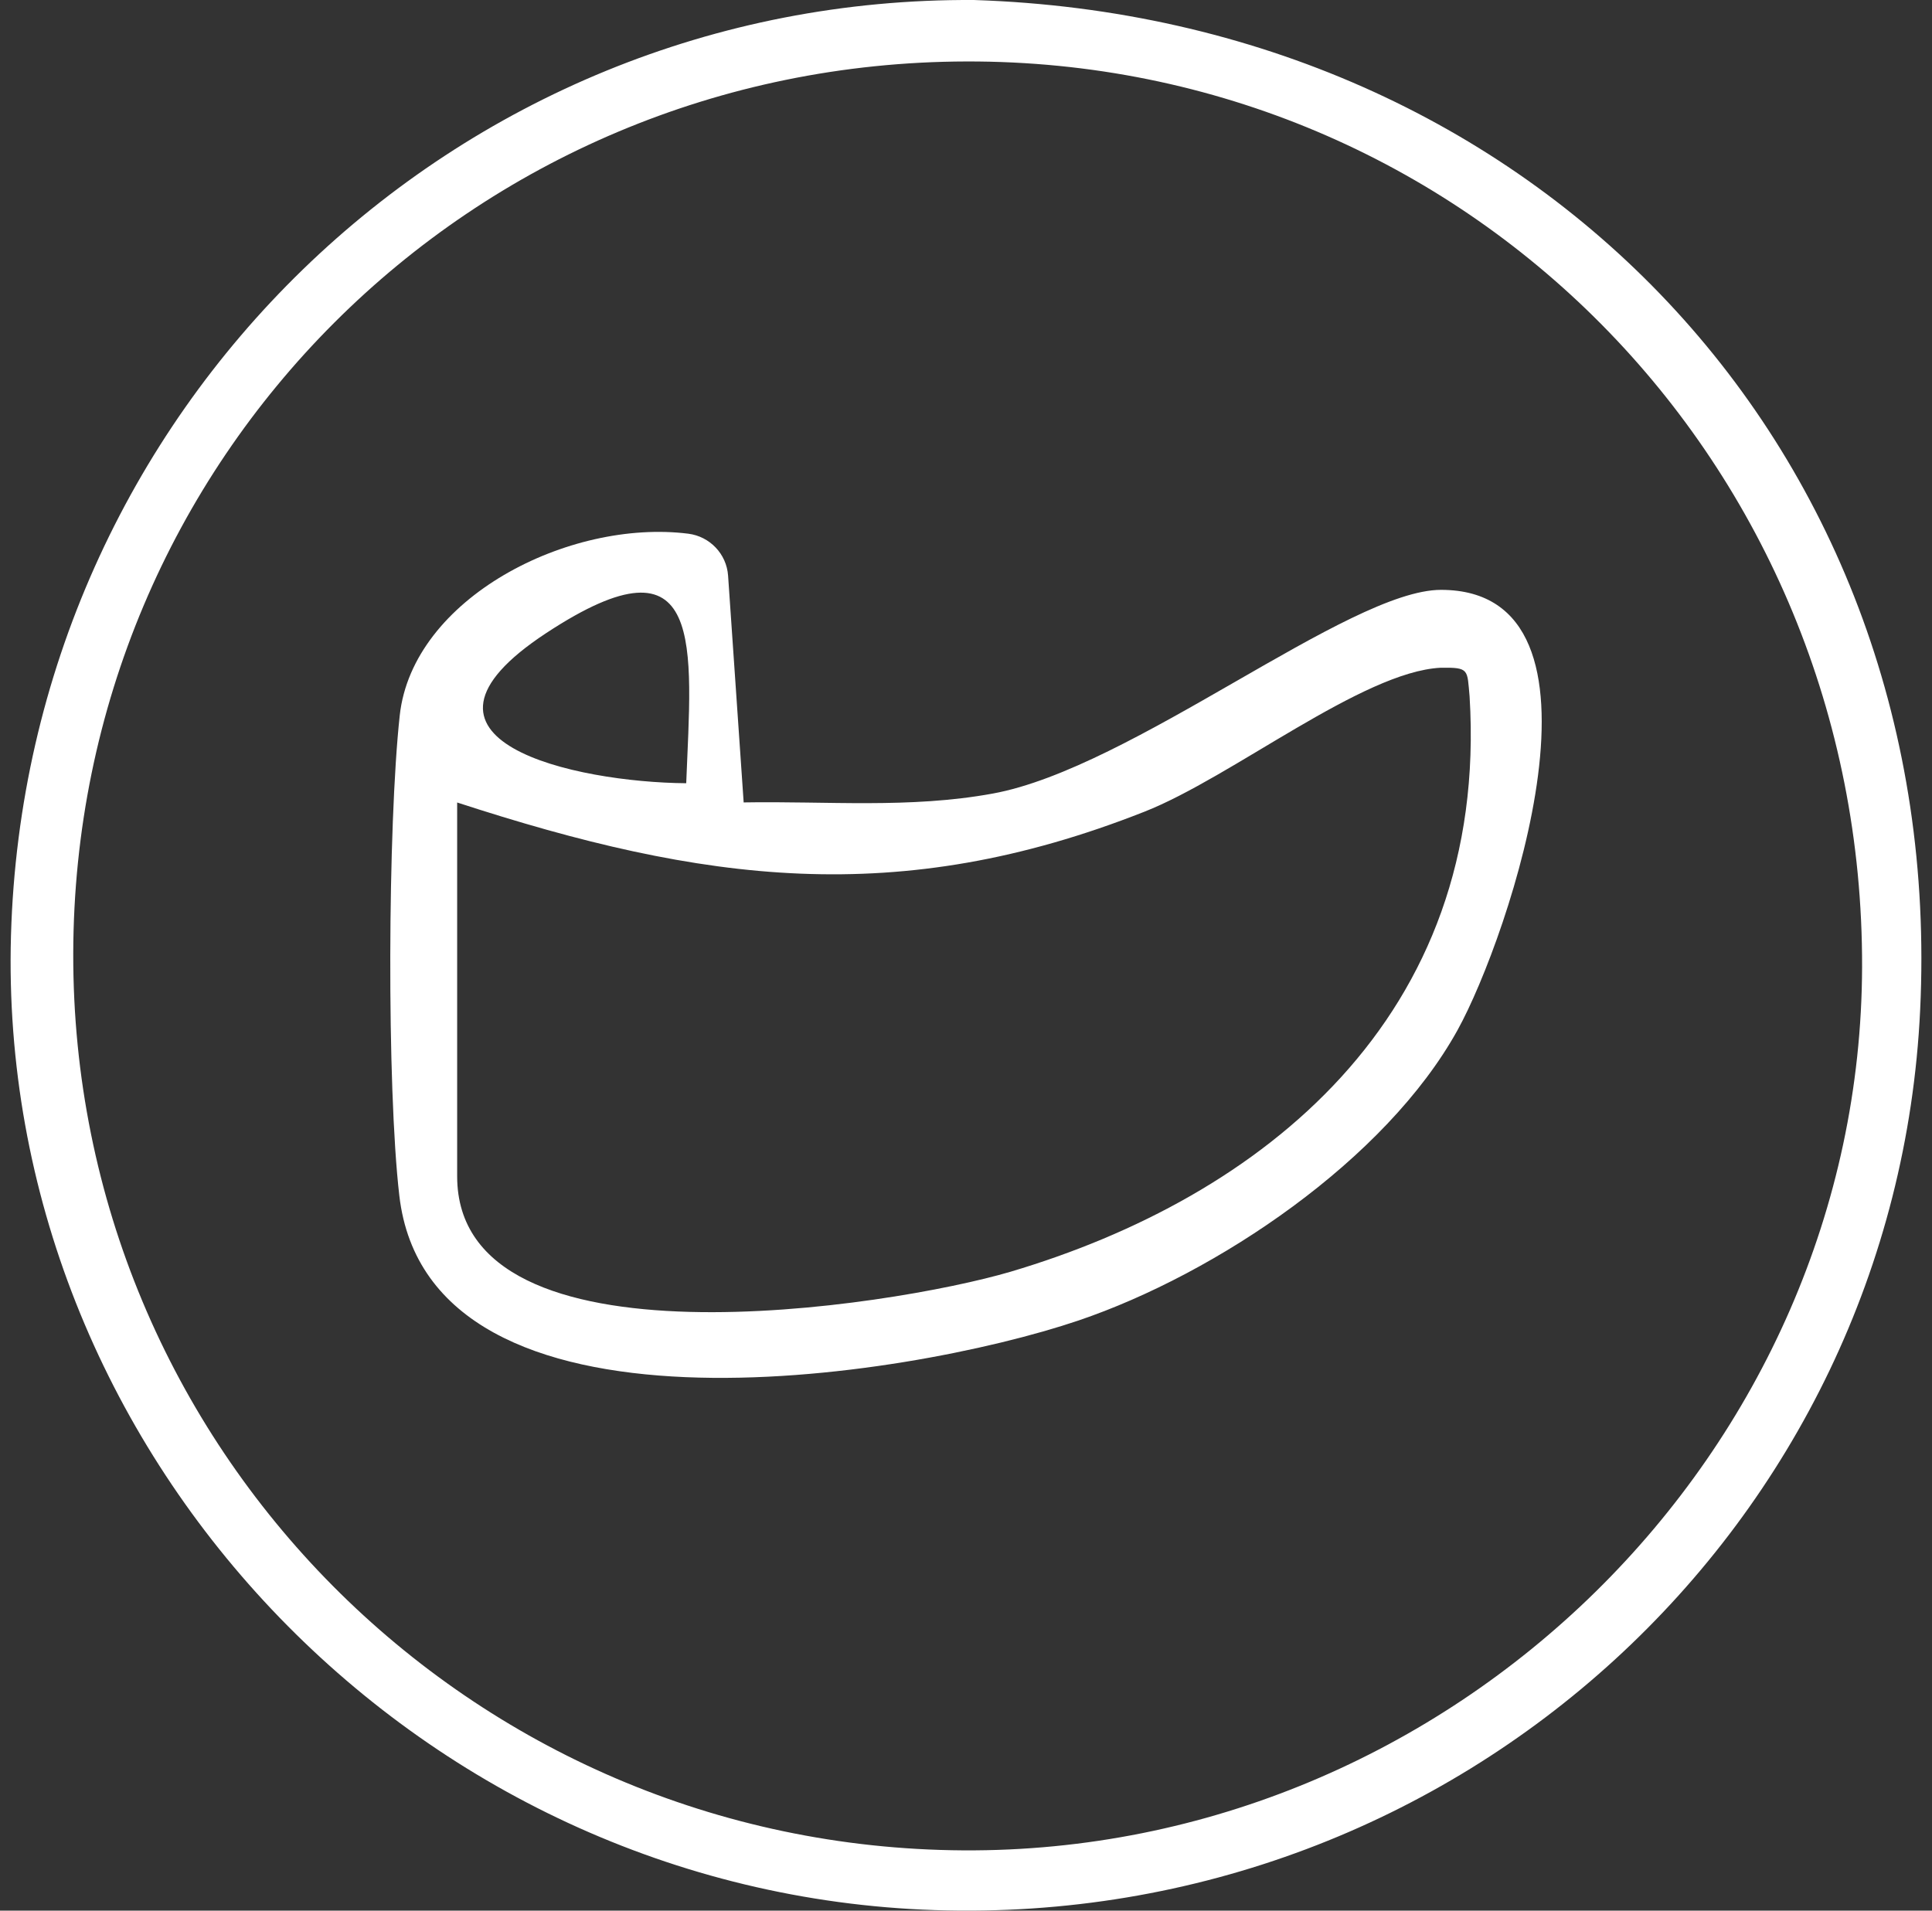
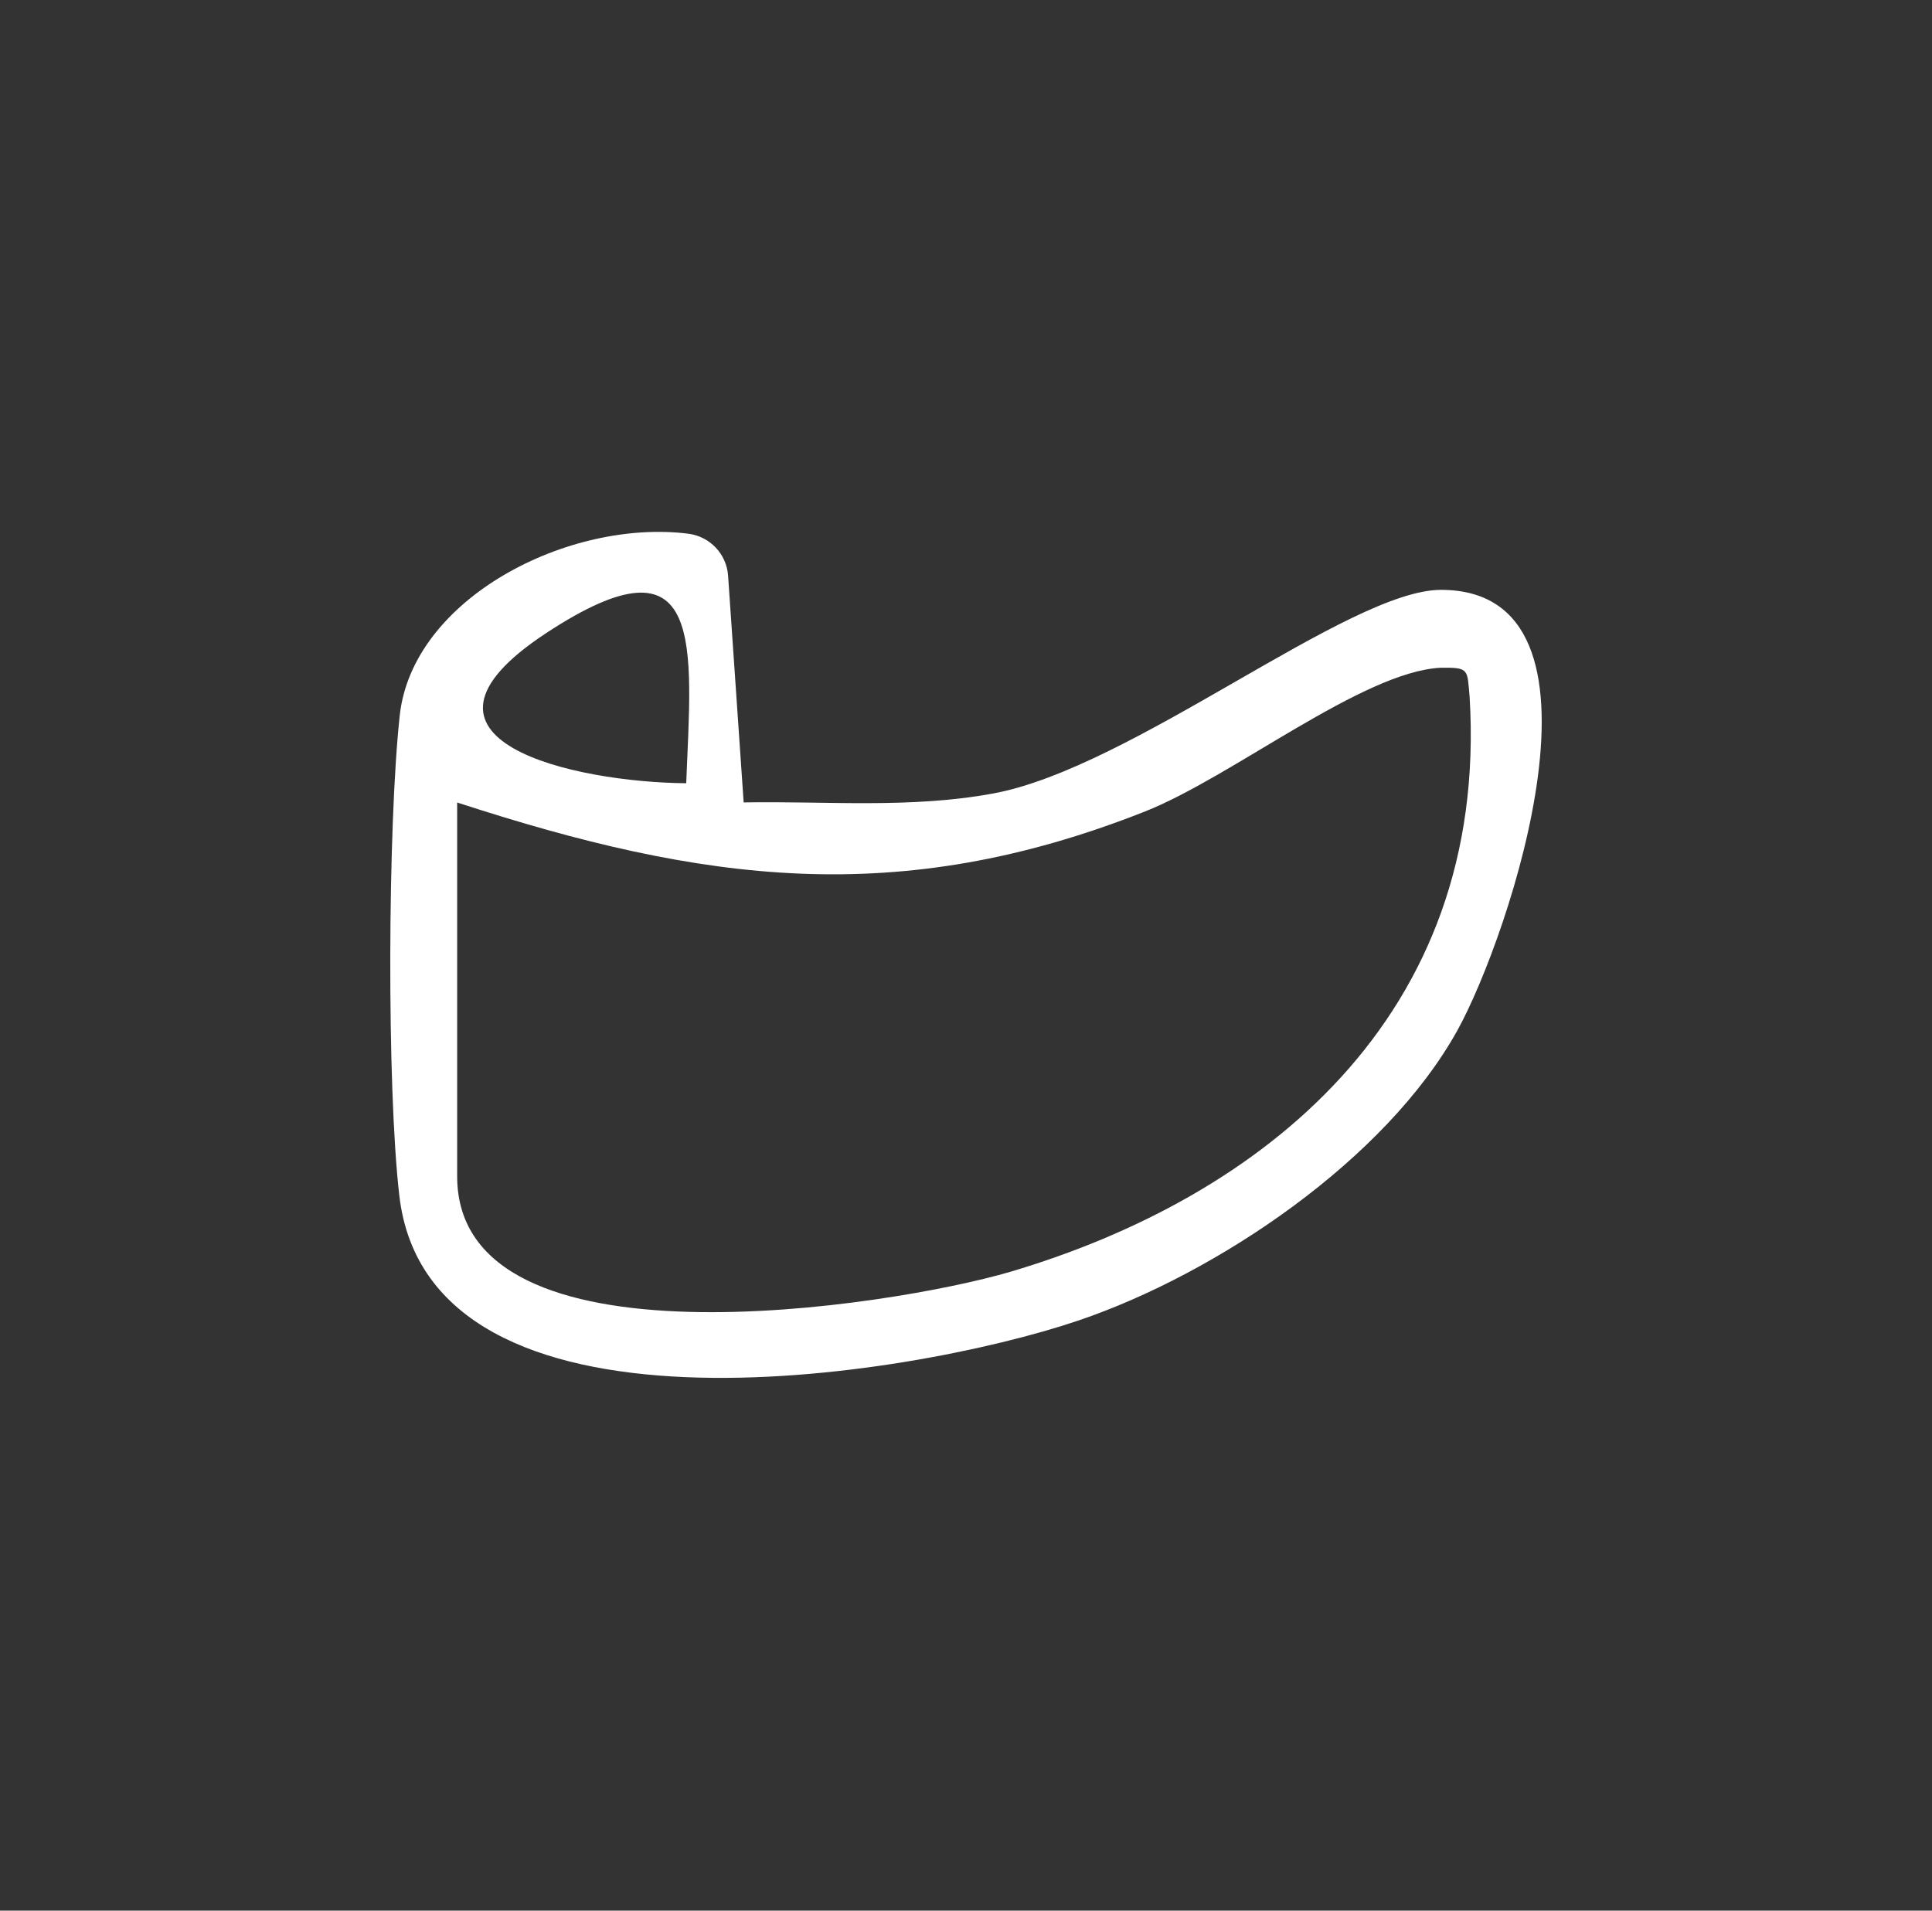
<svg xmlns="http://www.w3.org/2000/svg" width="91" height="90" viewBox="0 0 91 90" fill="none">
  <rect x="0" y="0" width="91" height="90" fill="#333333" stroke="none" />
-   <path d="M45.896 0.001C72.35 0.866 91.7 21.232 90.442 47.574C89.293 71.837 68.714 90.781 44.033 89.975C19.451 89.17 -0.166 68.317 0.517 44.073C1.221 19.323 21.354 -0.168 45.896 0.001ZM3.45 44.919C3.401 68.158 22.127 87.022 45.371 87.161C68.417 87.3 87.648 68.397 87.707 45.545C87.767 21.799 69.011 2.835 45.519 2.895C22.186 2.954 3.5 21.619 3.45 44.919Z" fill="white" />
  <path d="M35.017 37.798C38.951 37.729 42.845 38.097 46.758 37.381C53.317 36.188 63.523 27.785 67.872 27.785C76.611 27.785 71.063 44.163 68.655 48.518C65.276 54.634 57.31 59.994 50.801 62.201C42.666 64.956 20.215 68.526 18.808 56.314C18.213 51.173 18.263 38.892 18.828 33.702C19.432 28.173 26.794 24.434 32.422 25.14C33.432 25.269 34.225 26.094 34.294 27.119L35.027 37.789L35.017 37.798ZM32.322 36.894C32.57 30.48 33.303 24.841 25.724 29.823C18.015 34.895 27.111 36.854 32.322 36.894ZM21.533 37.798V55.41C21.533 64.797 42.002 61.555 47.6 59.904C59.371 56.414 70.151 47.971 69.22 32.807C69.101 31.534 69.22 31.434 67.852 31.454C64.167 31.643 58.024 36.615 53.902 38.236C42.29 42.82 33.115 41.577 21.523 37.798H21.533Z" fill="white" />
</svg>